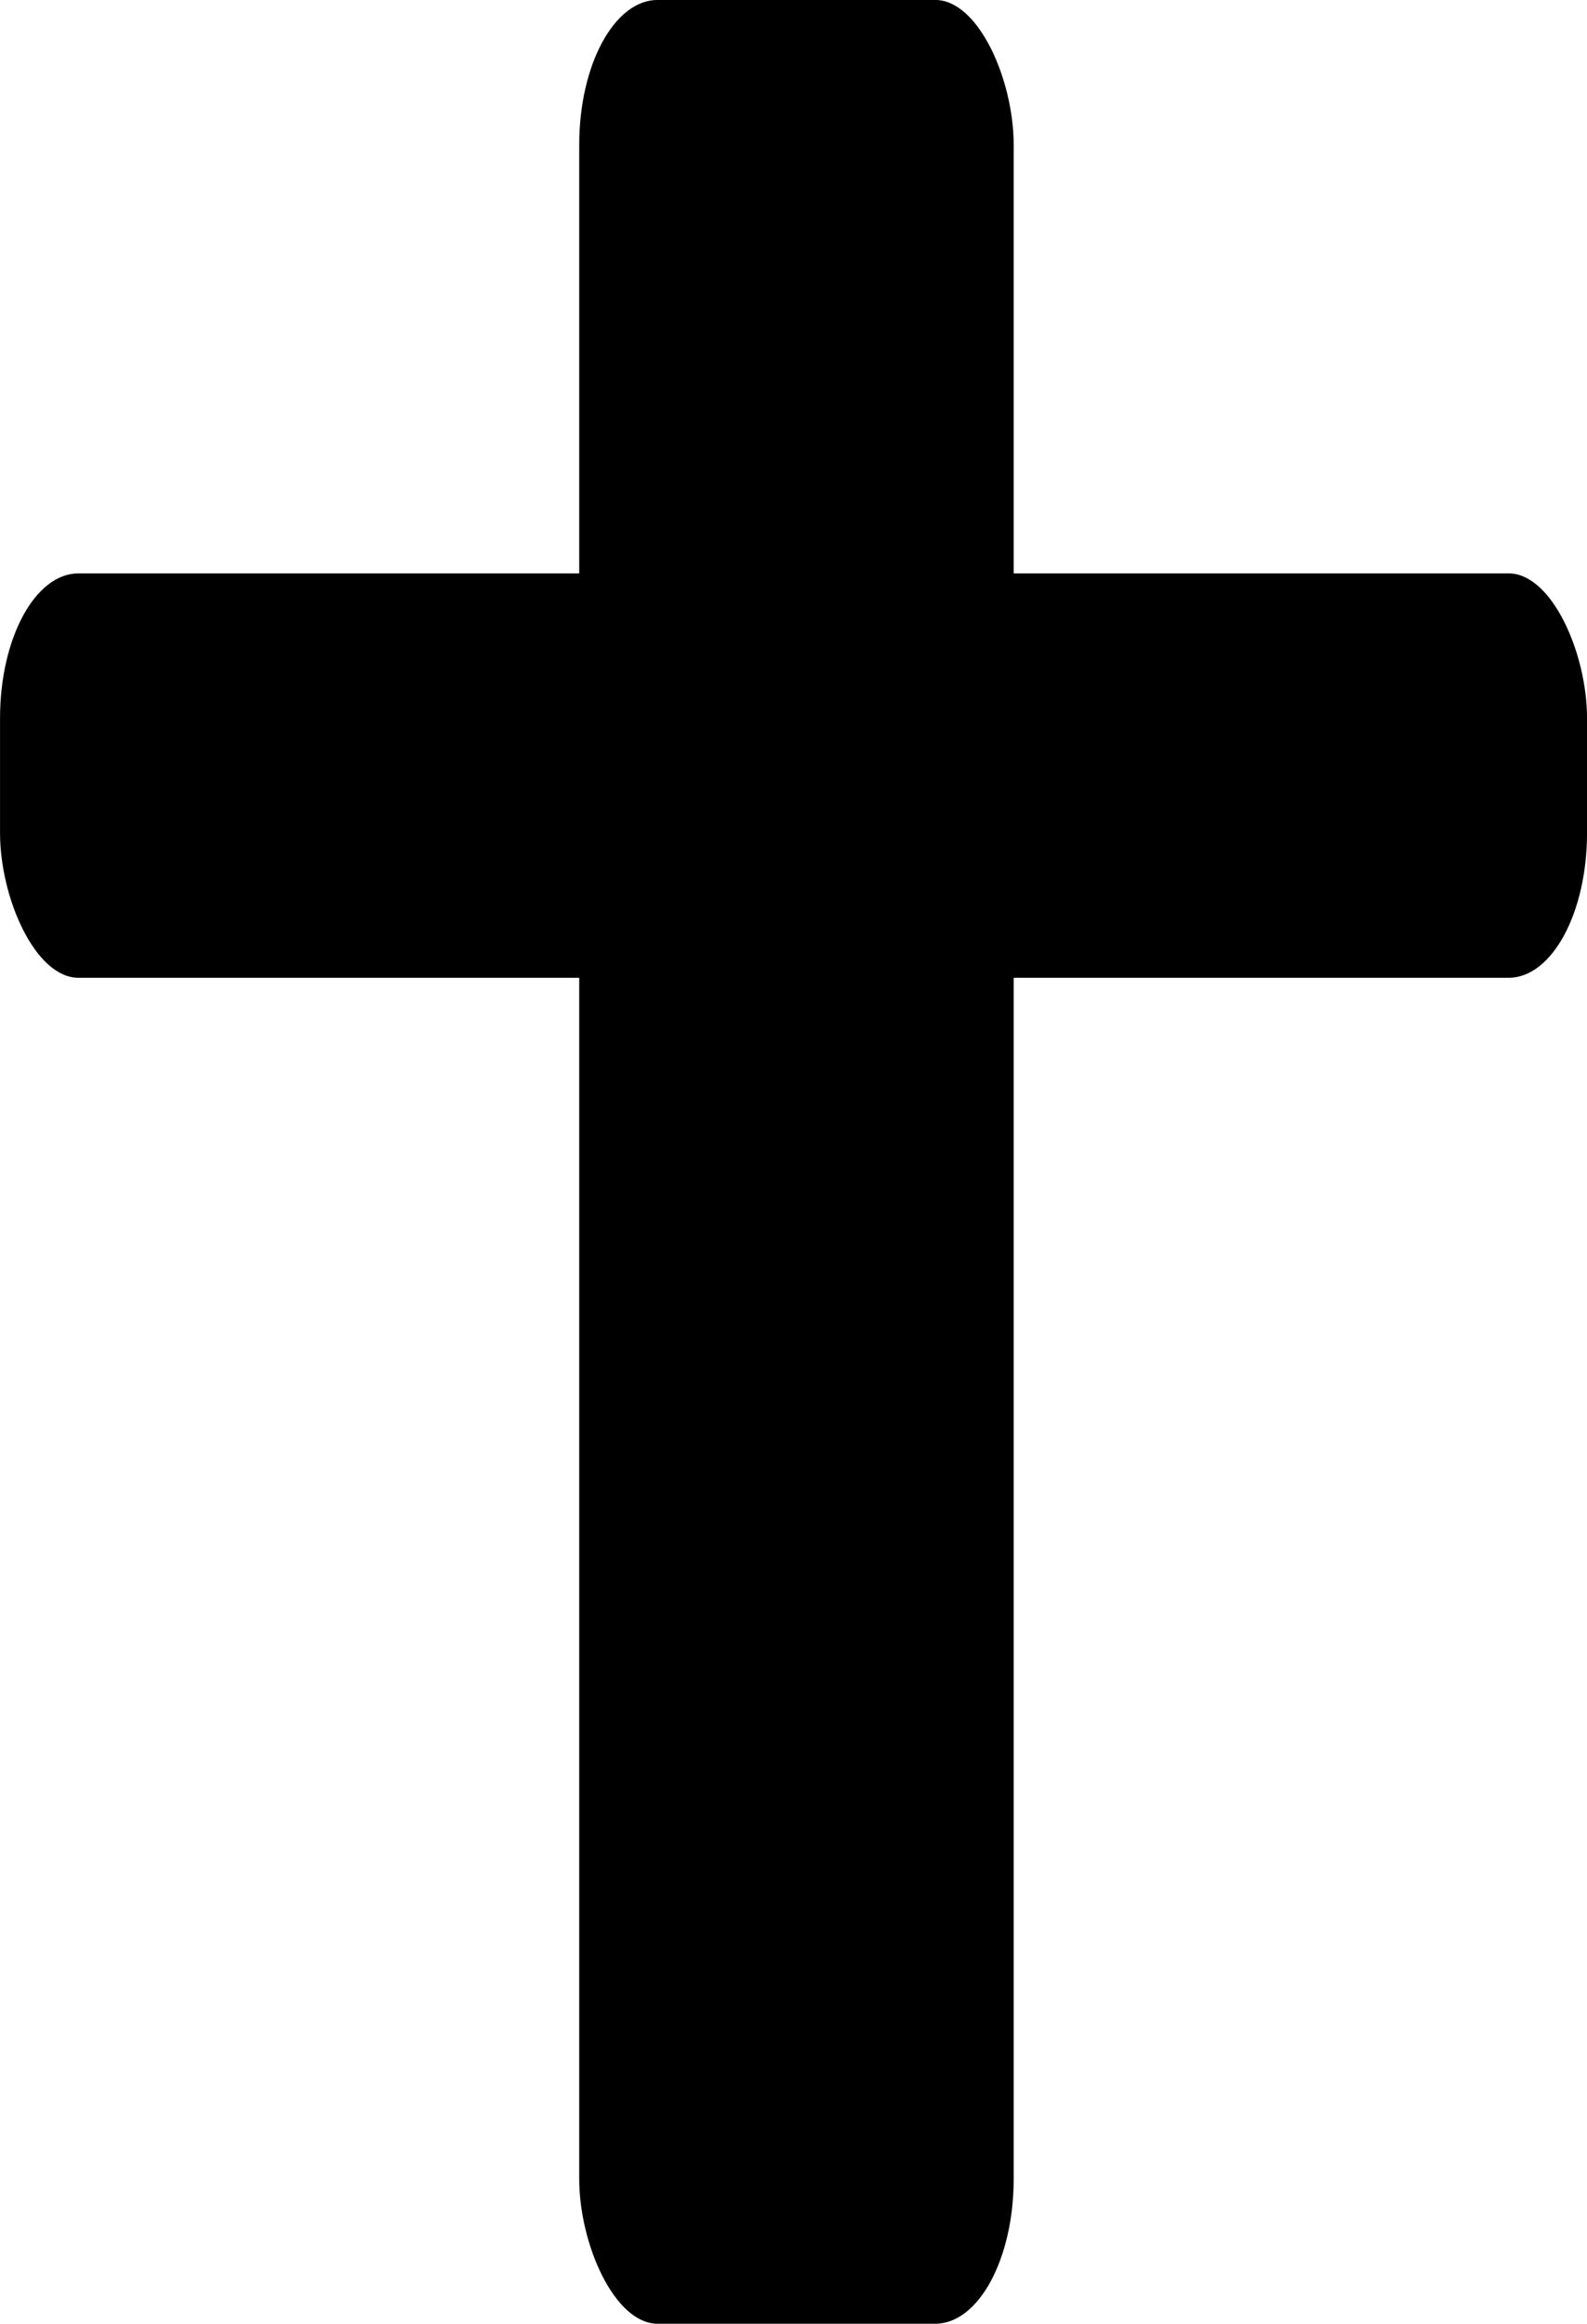
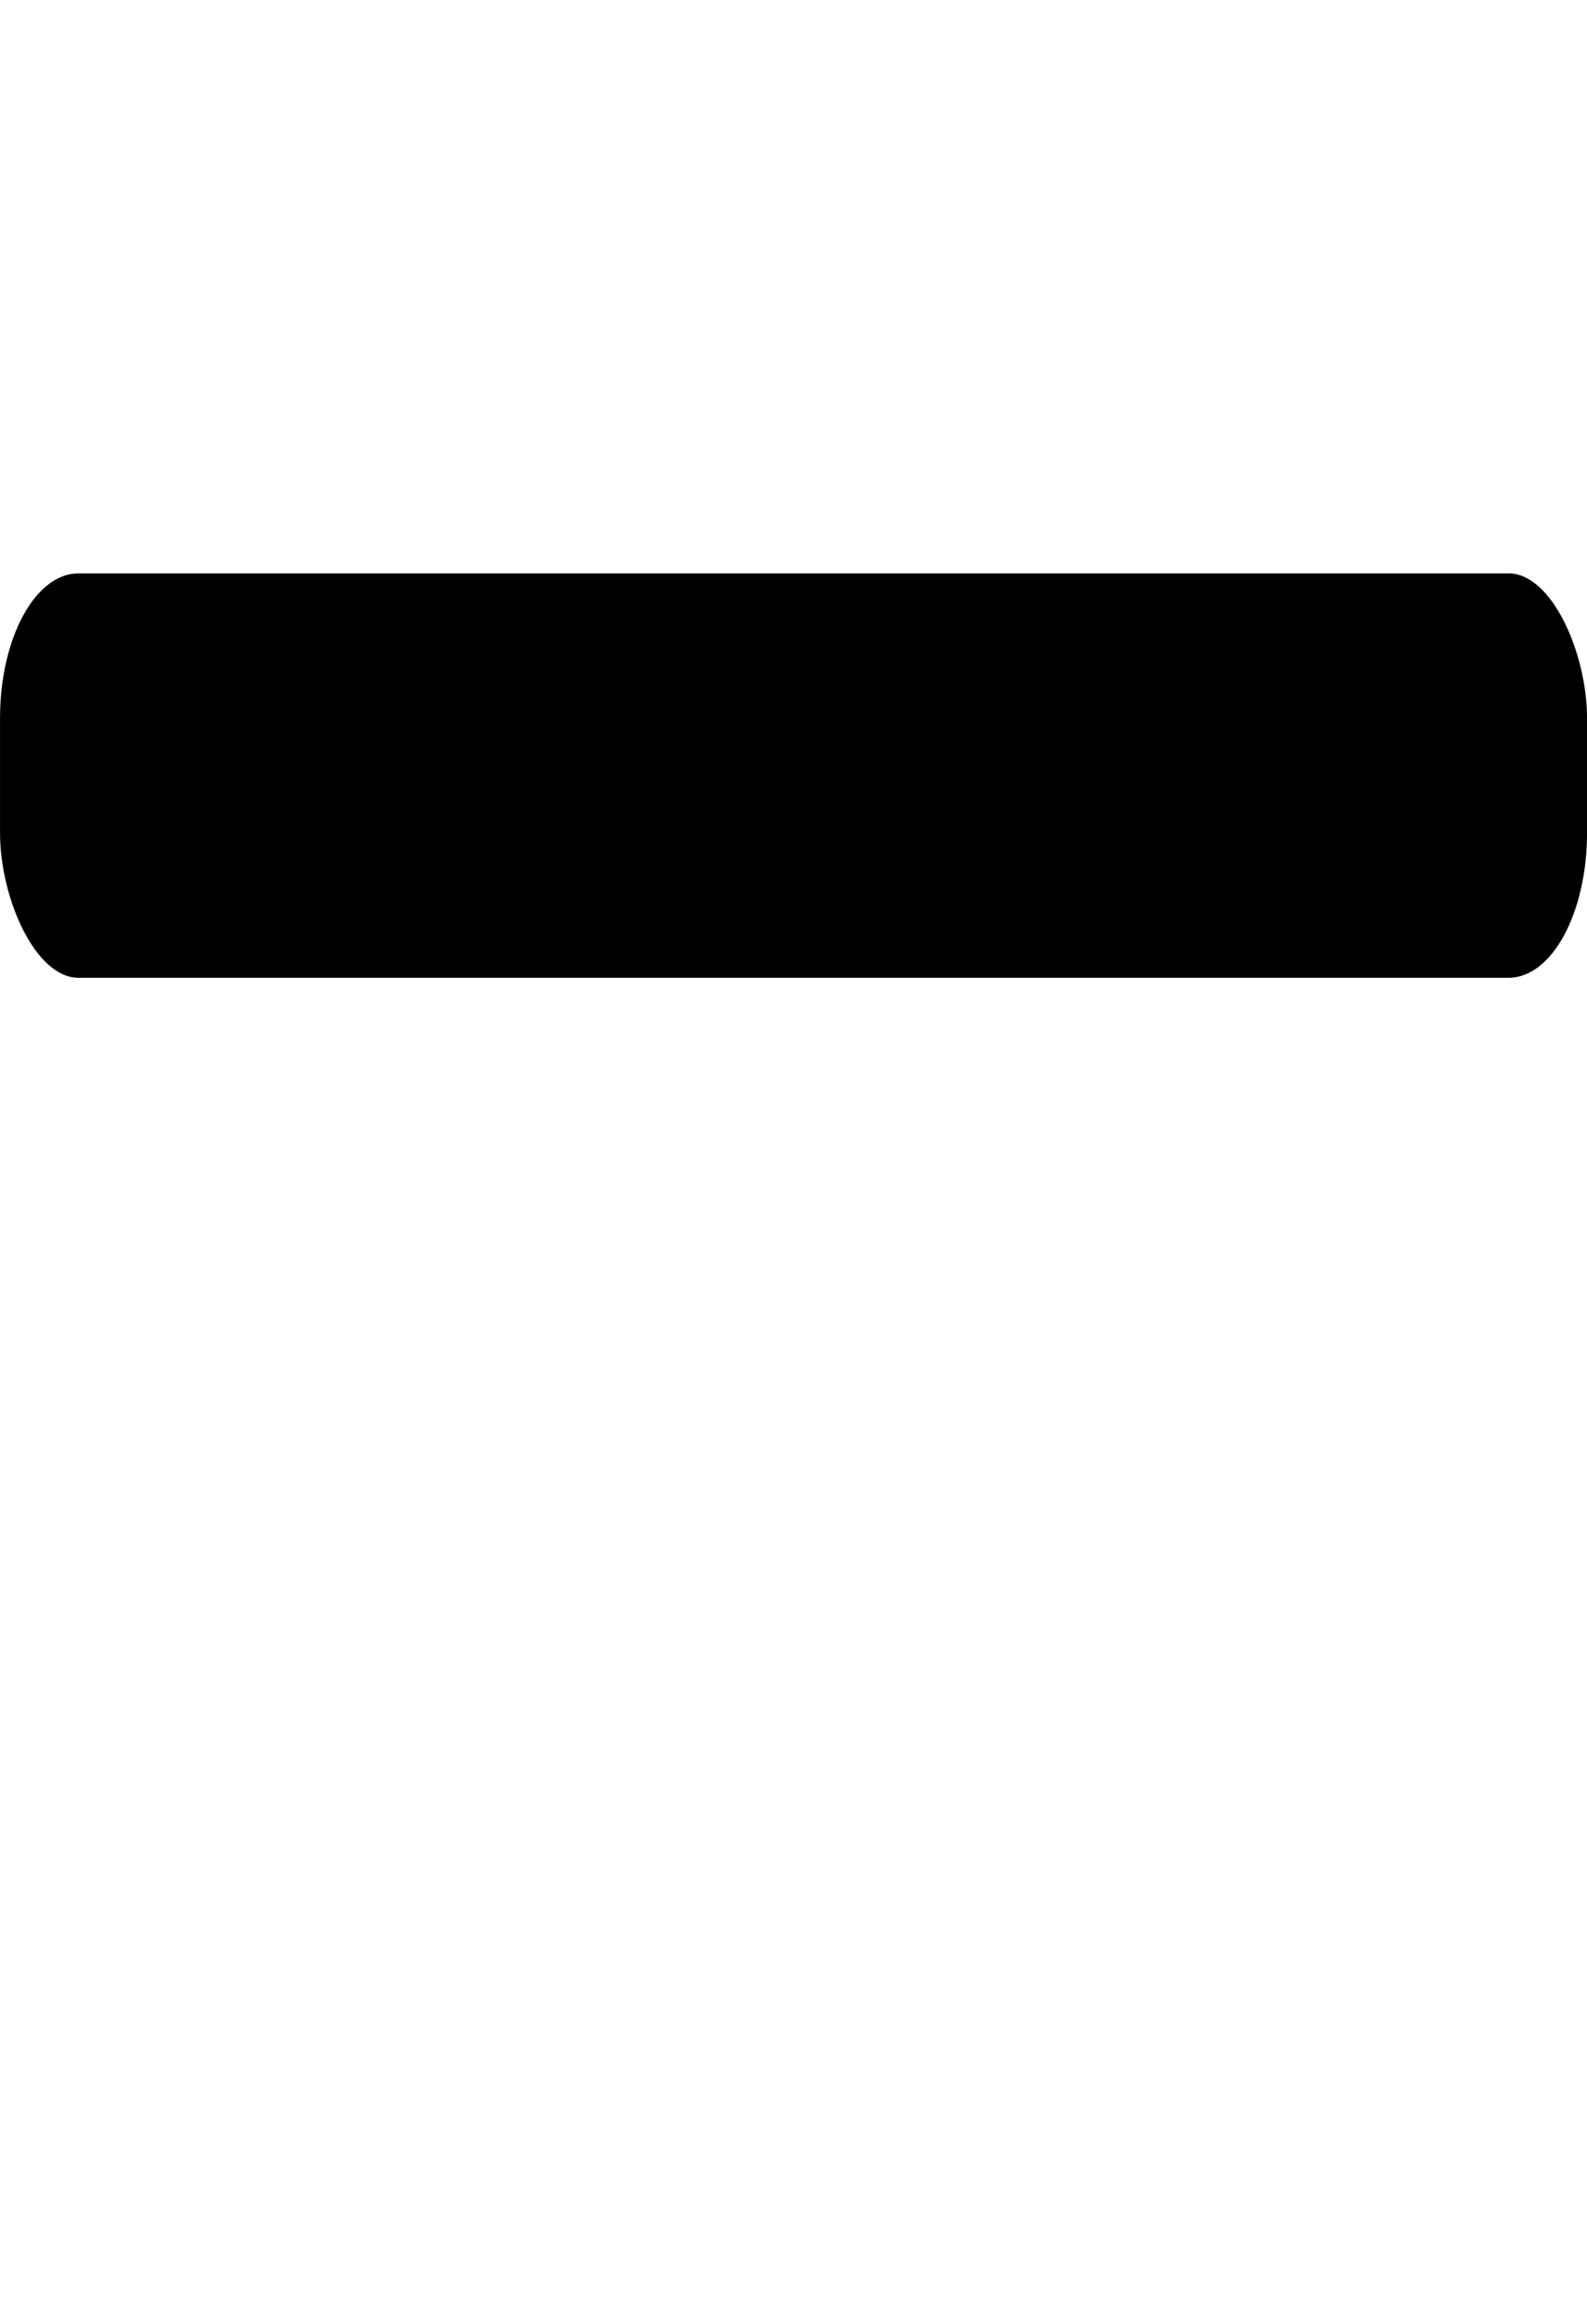
<svg xmlns="http://www.w3.org/2000/svg" viewBox="0 0 93.929 137.5">
  <g transform="translate(-306.788 -299.153)">
-     <rect rx="4.643" ry="8.571" height="137.5" width="25.714" y="299.15" x="341.07" />
    <rect rx="4.643" ry="8.571" height="23.929" width="93.929" y="333.08" x="306.79" />
  </g>
</svg>